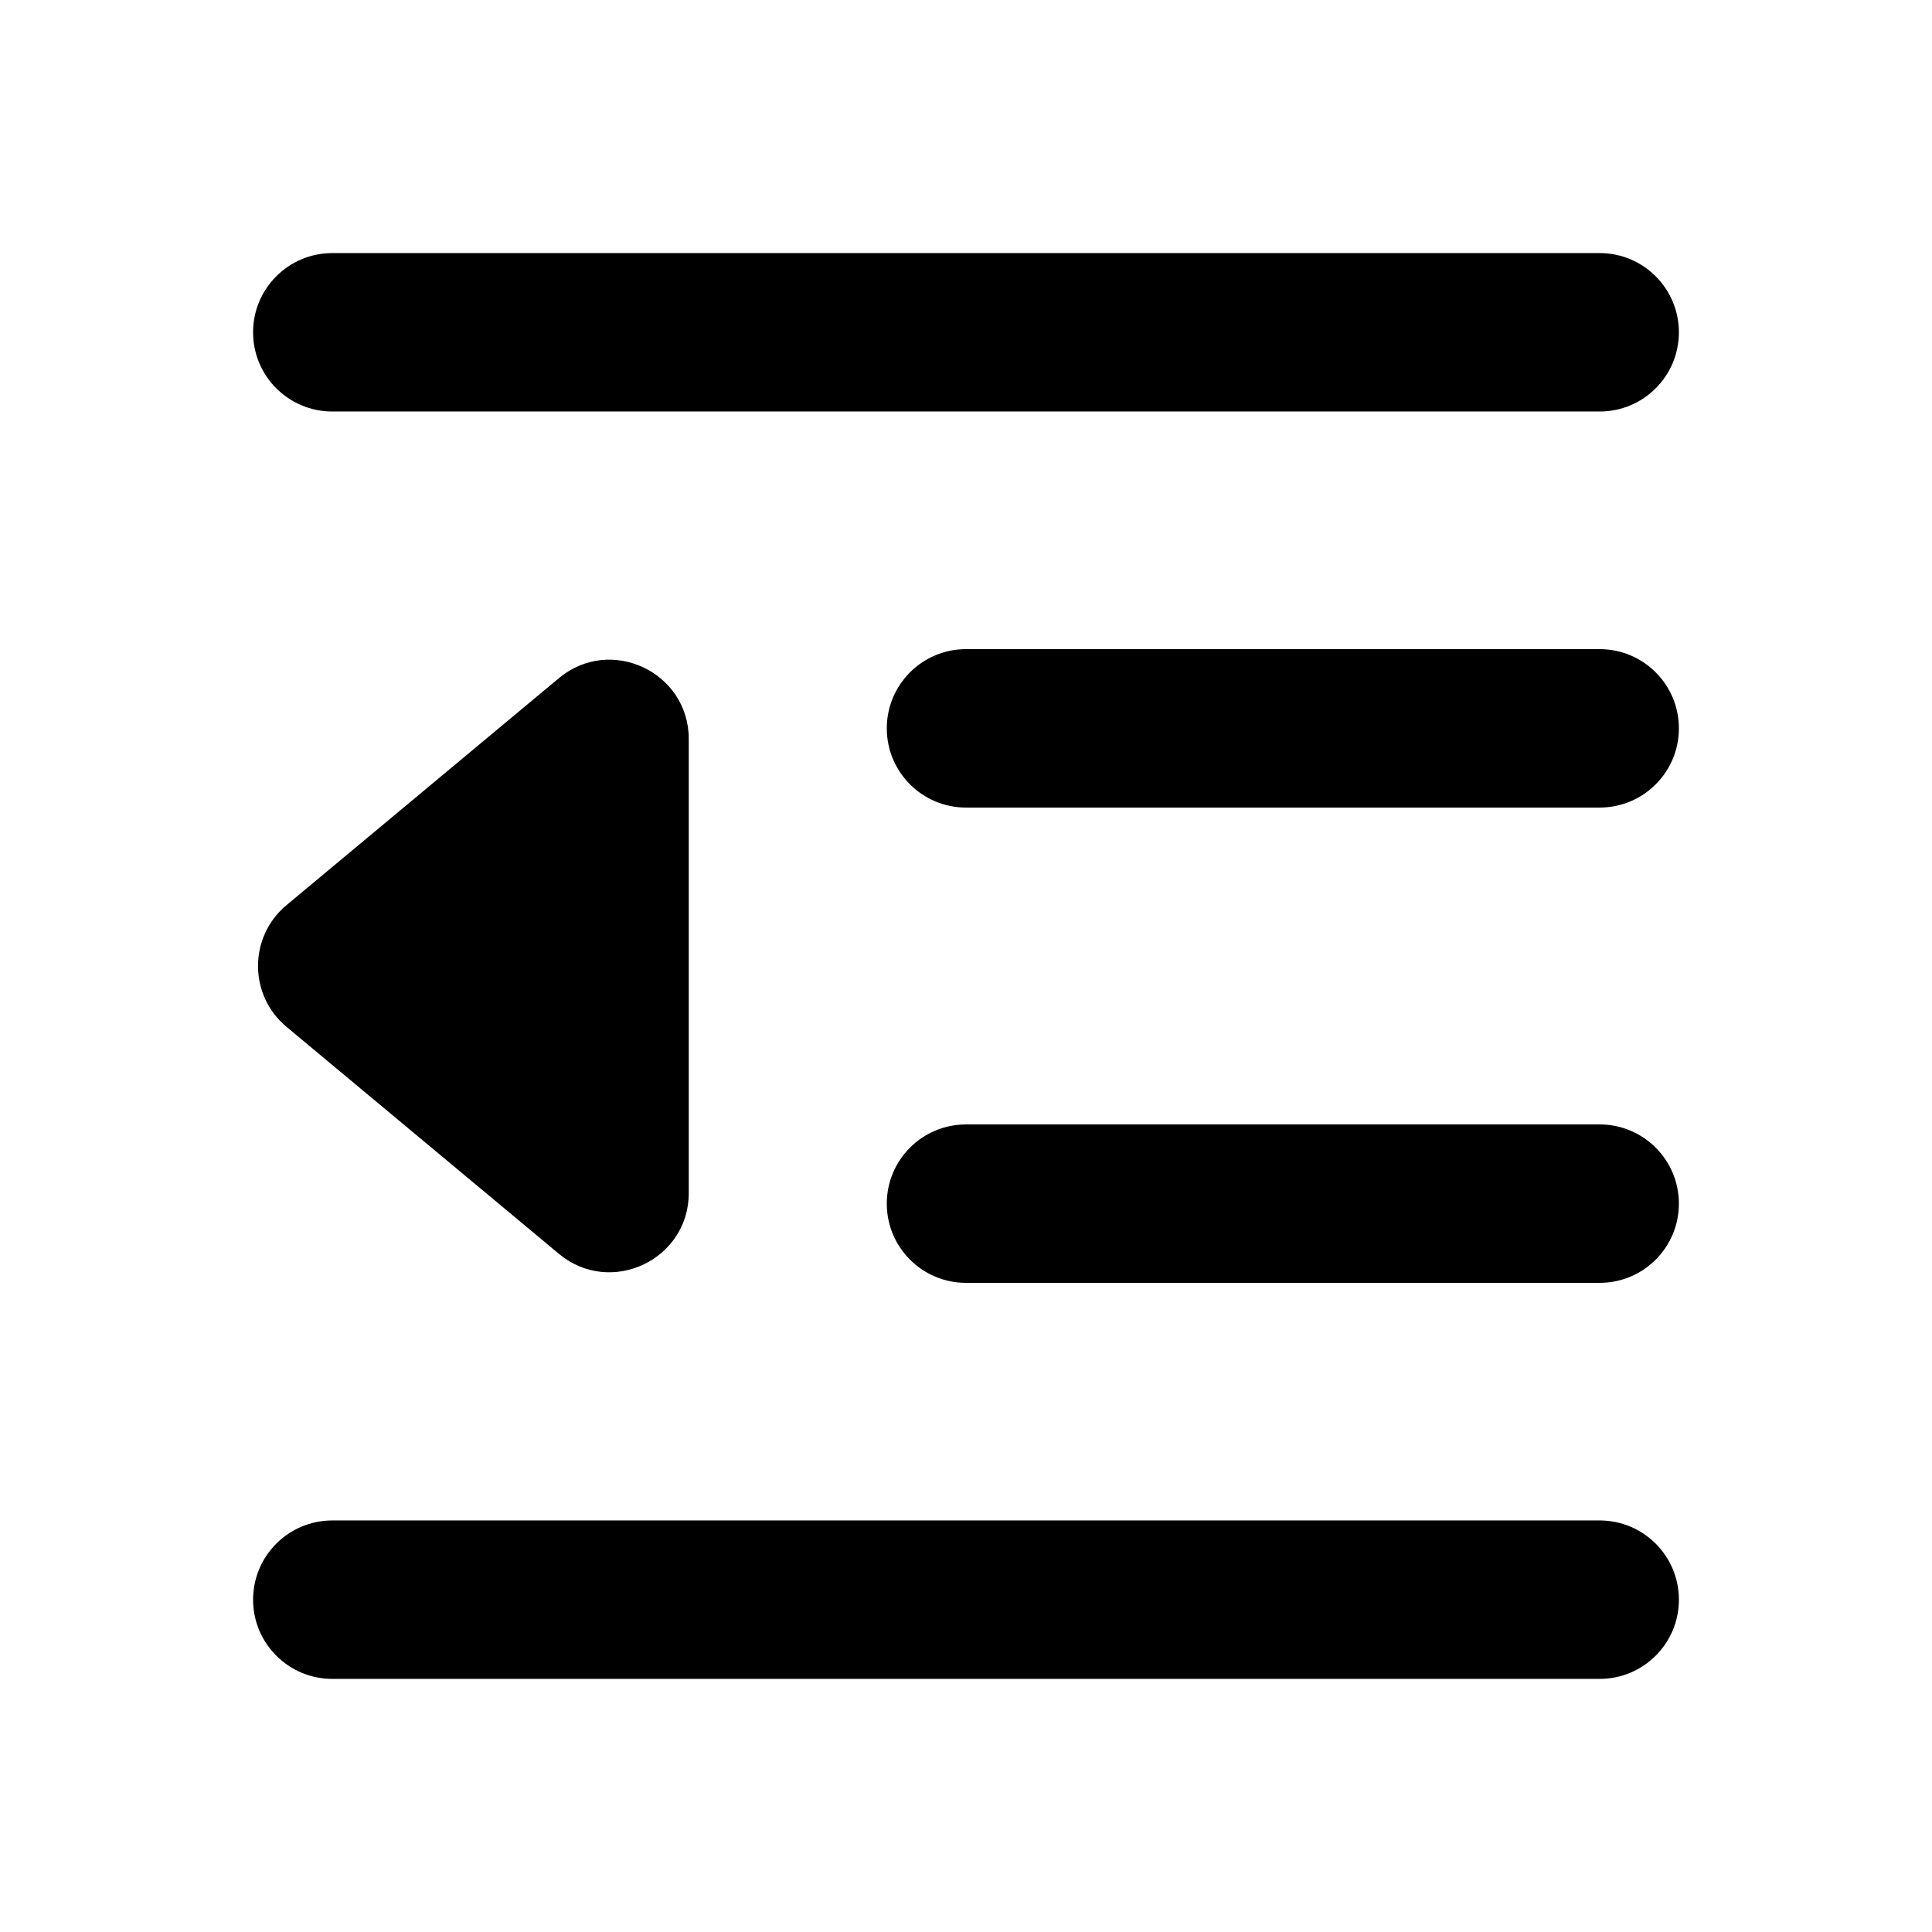
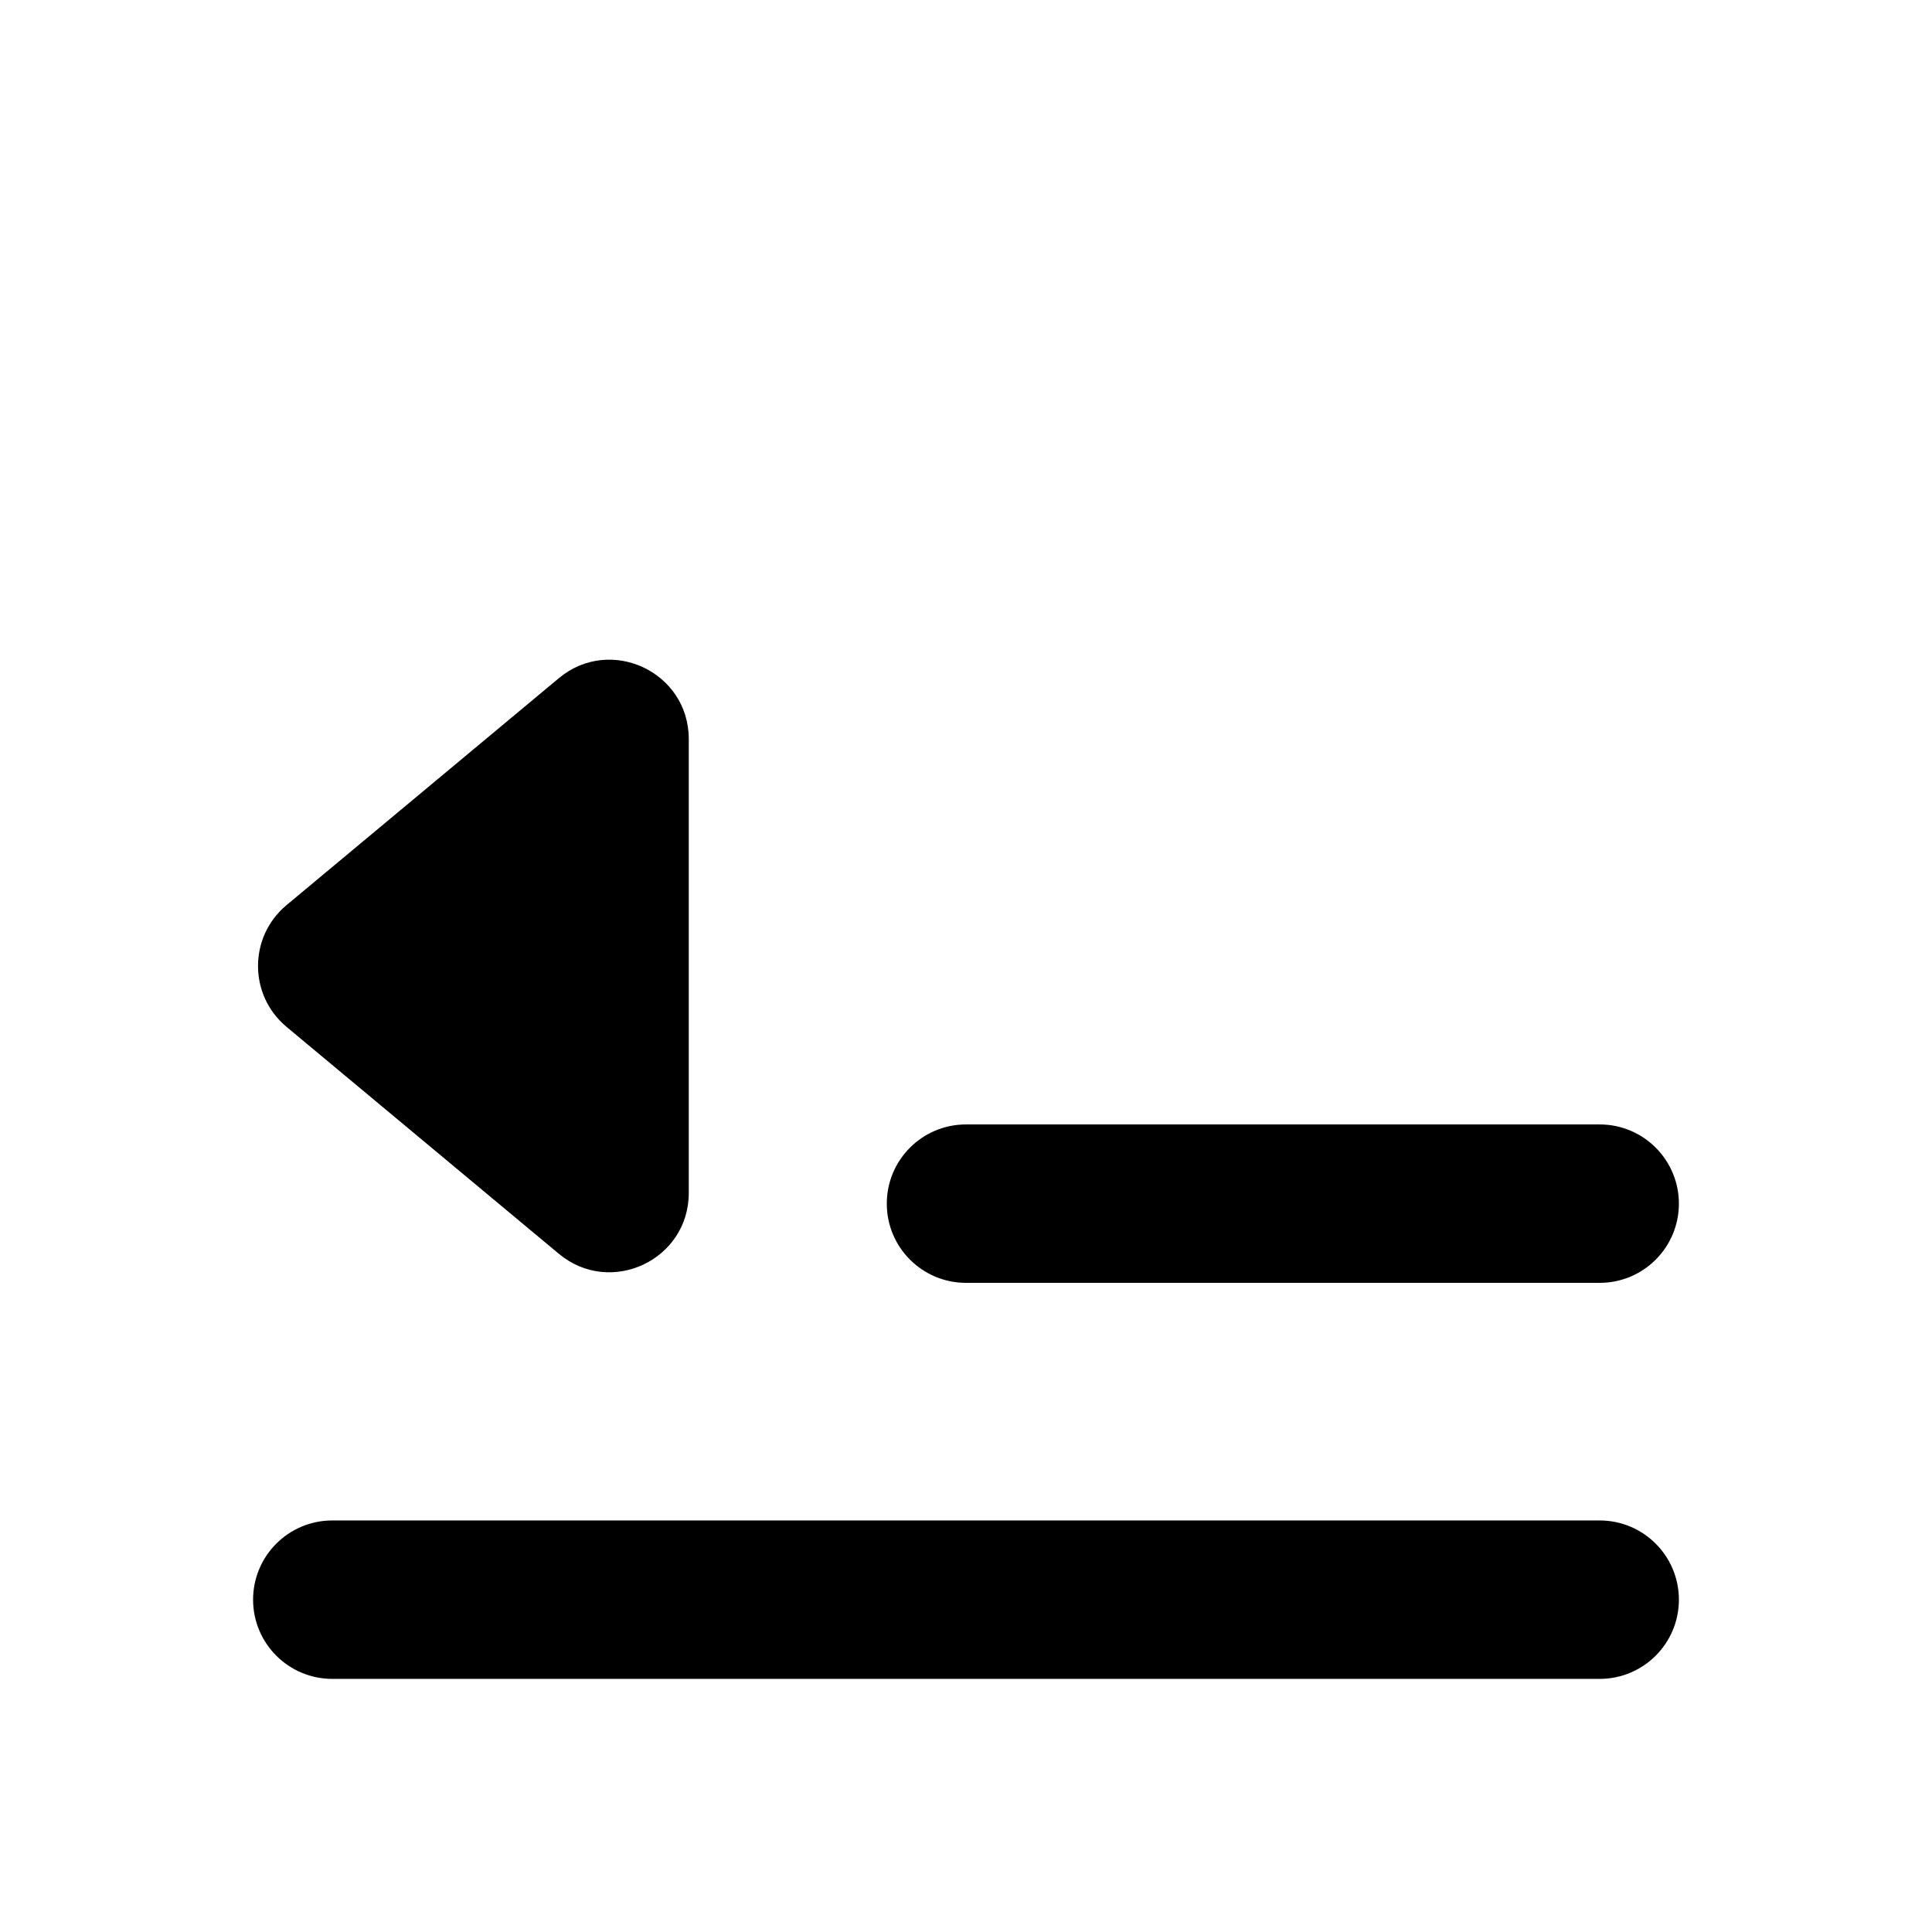
<svg xmlns="http://www.w3.org/2000/svg" fill="#000000" width="800px" height="800px" version="1.1" viewBox="144 144 512 512">
  <g>
-     <path d="m232.06 211.07c-11.594 0-20.992 9.398-20.992 20.992s9.398 20.992 20.992 20.992h335.87c11.594 0 20.992-9.398 20.992-20.992s-9.398-20.992-20.992-20.992z" />
    <path d="m379.01 462.98c0-11.598 9.398-20.992 20.992-20.992h167.93c11.594 0 20.992 9.395 20.992 20.992 0 11.594-9.398 20.988-20.992 20.988h-167.93c-11.594 0-20.992-9.395-20.992-20.988z" />
    <path d="m211.07 567.93c0-11.594 9.398-20.992 20.992-20.992h335.87c11.594 0 20.992 9.398 20.992 20.992s-9.398 20.992-20.992 20.992h-335.87c-11.594 0-20.992-9.398-20.992-20.992z" />
-     <path d="m379.01 337.02c0-11.594 9.398-20.992 20.992-20.992h167.93c11.594 0 20.992 9.398 20.992 20.992s-9.398 20.992-20.992 20.992h-167.93c-11.594 0-20.992-9.398-20.992-20.992z" />
    <path d="m219.93 383.87c-10.07 8.395-10.07 23.859 0 32.254l72.168 60.141c13.676 11.395 34.434 1.672 34.434-16.125v-120.29c0-17.797-20.758-27.52-34.434-16.125z" />
  </g>
</svg>